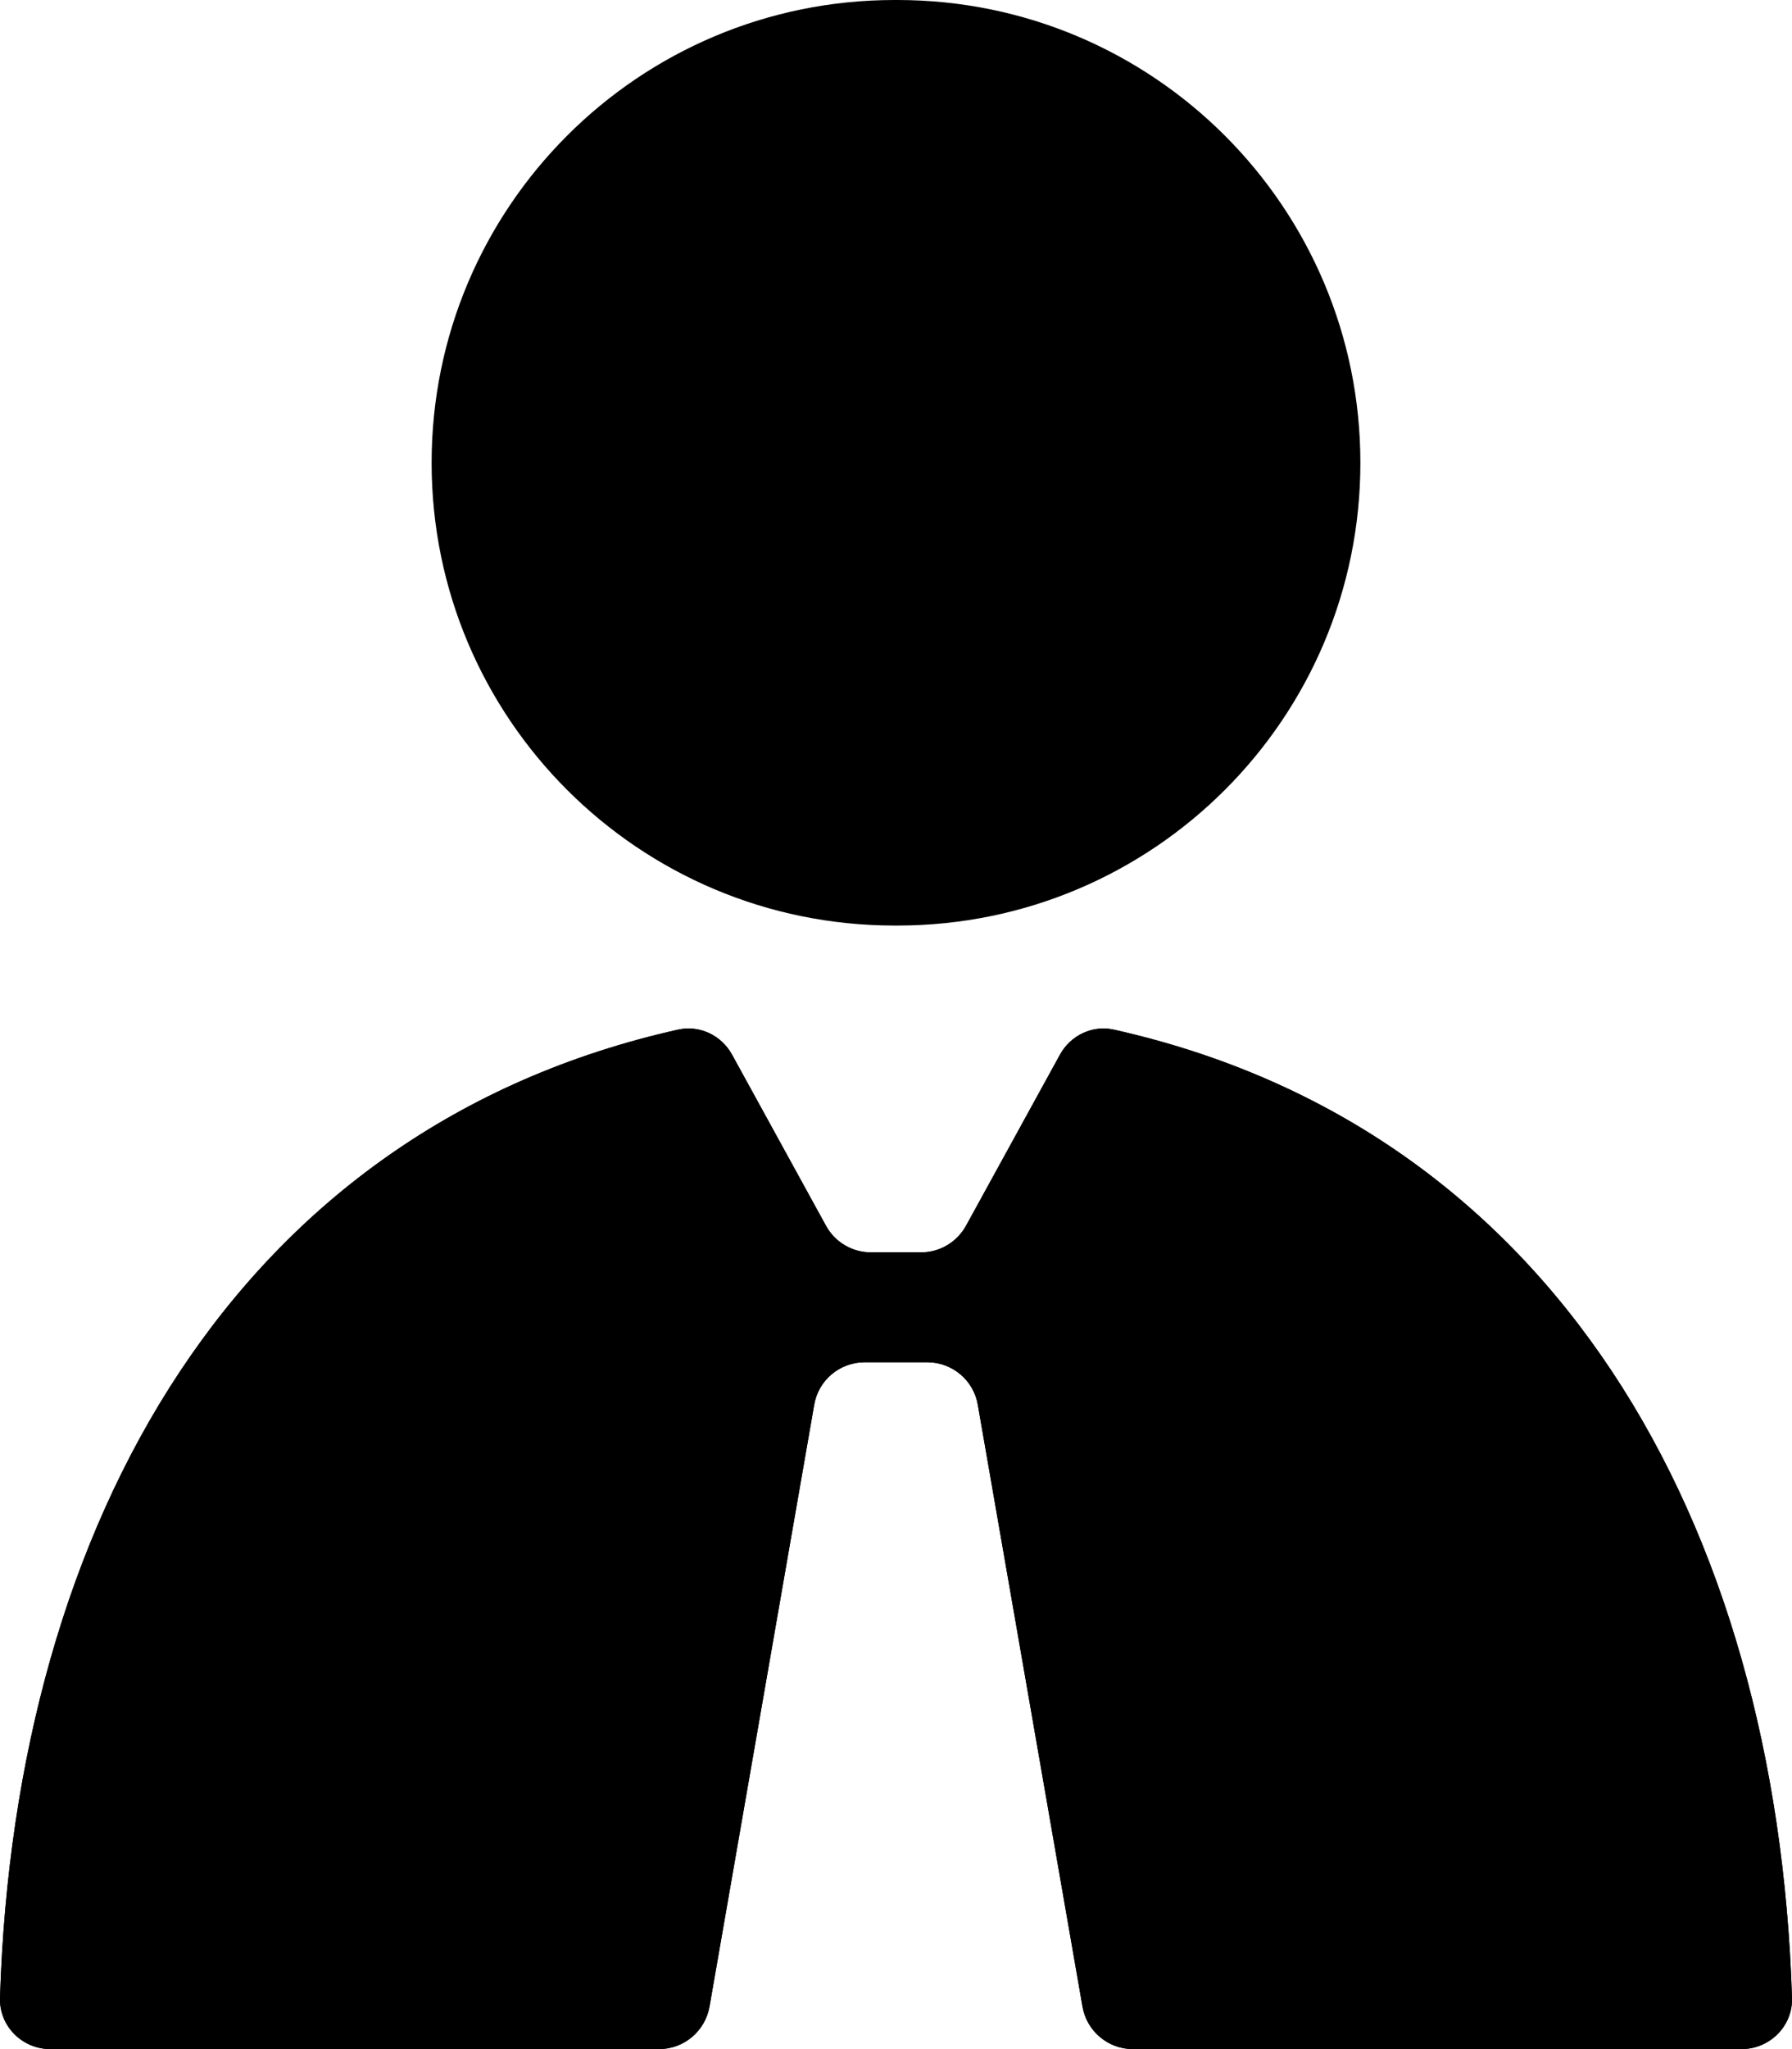
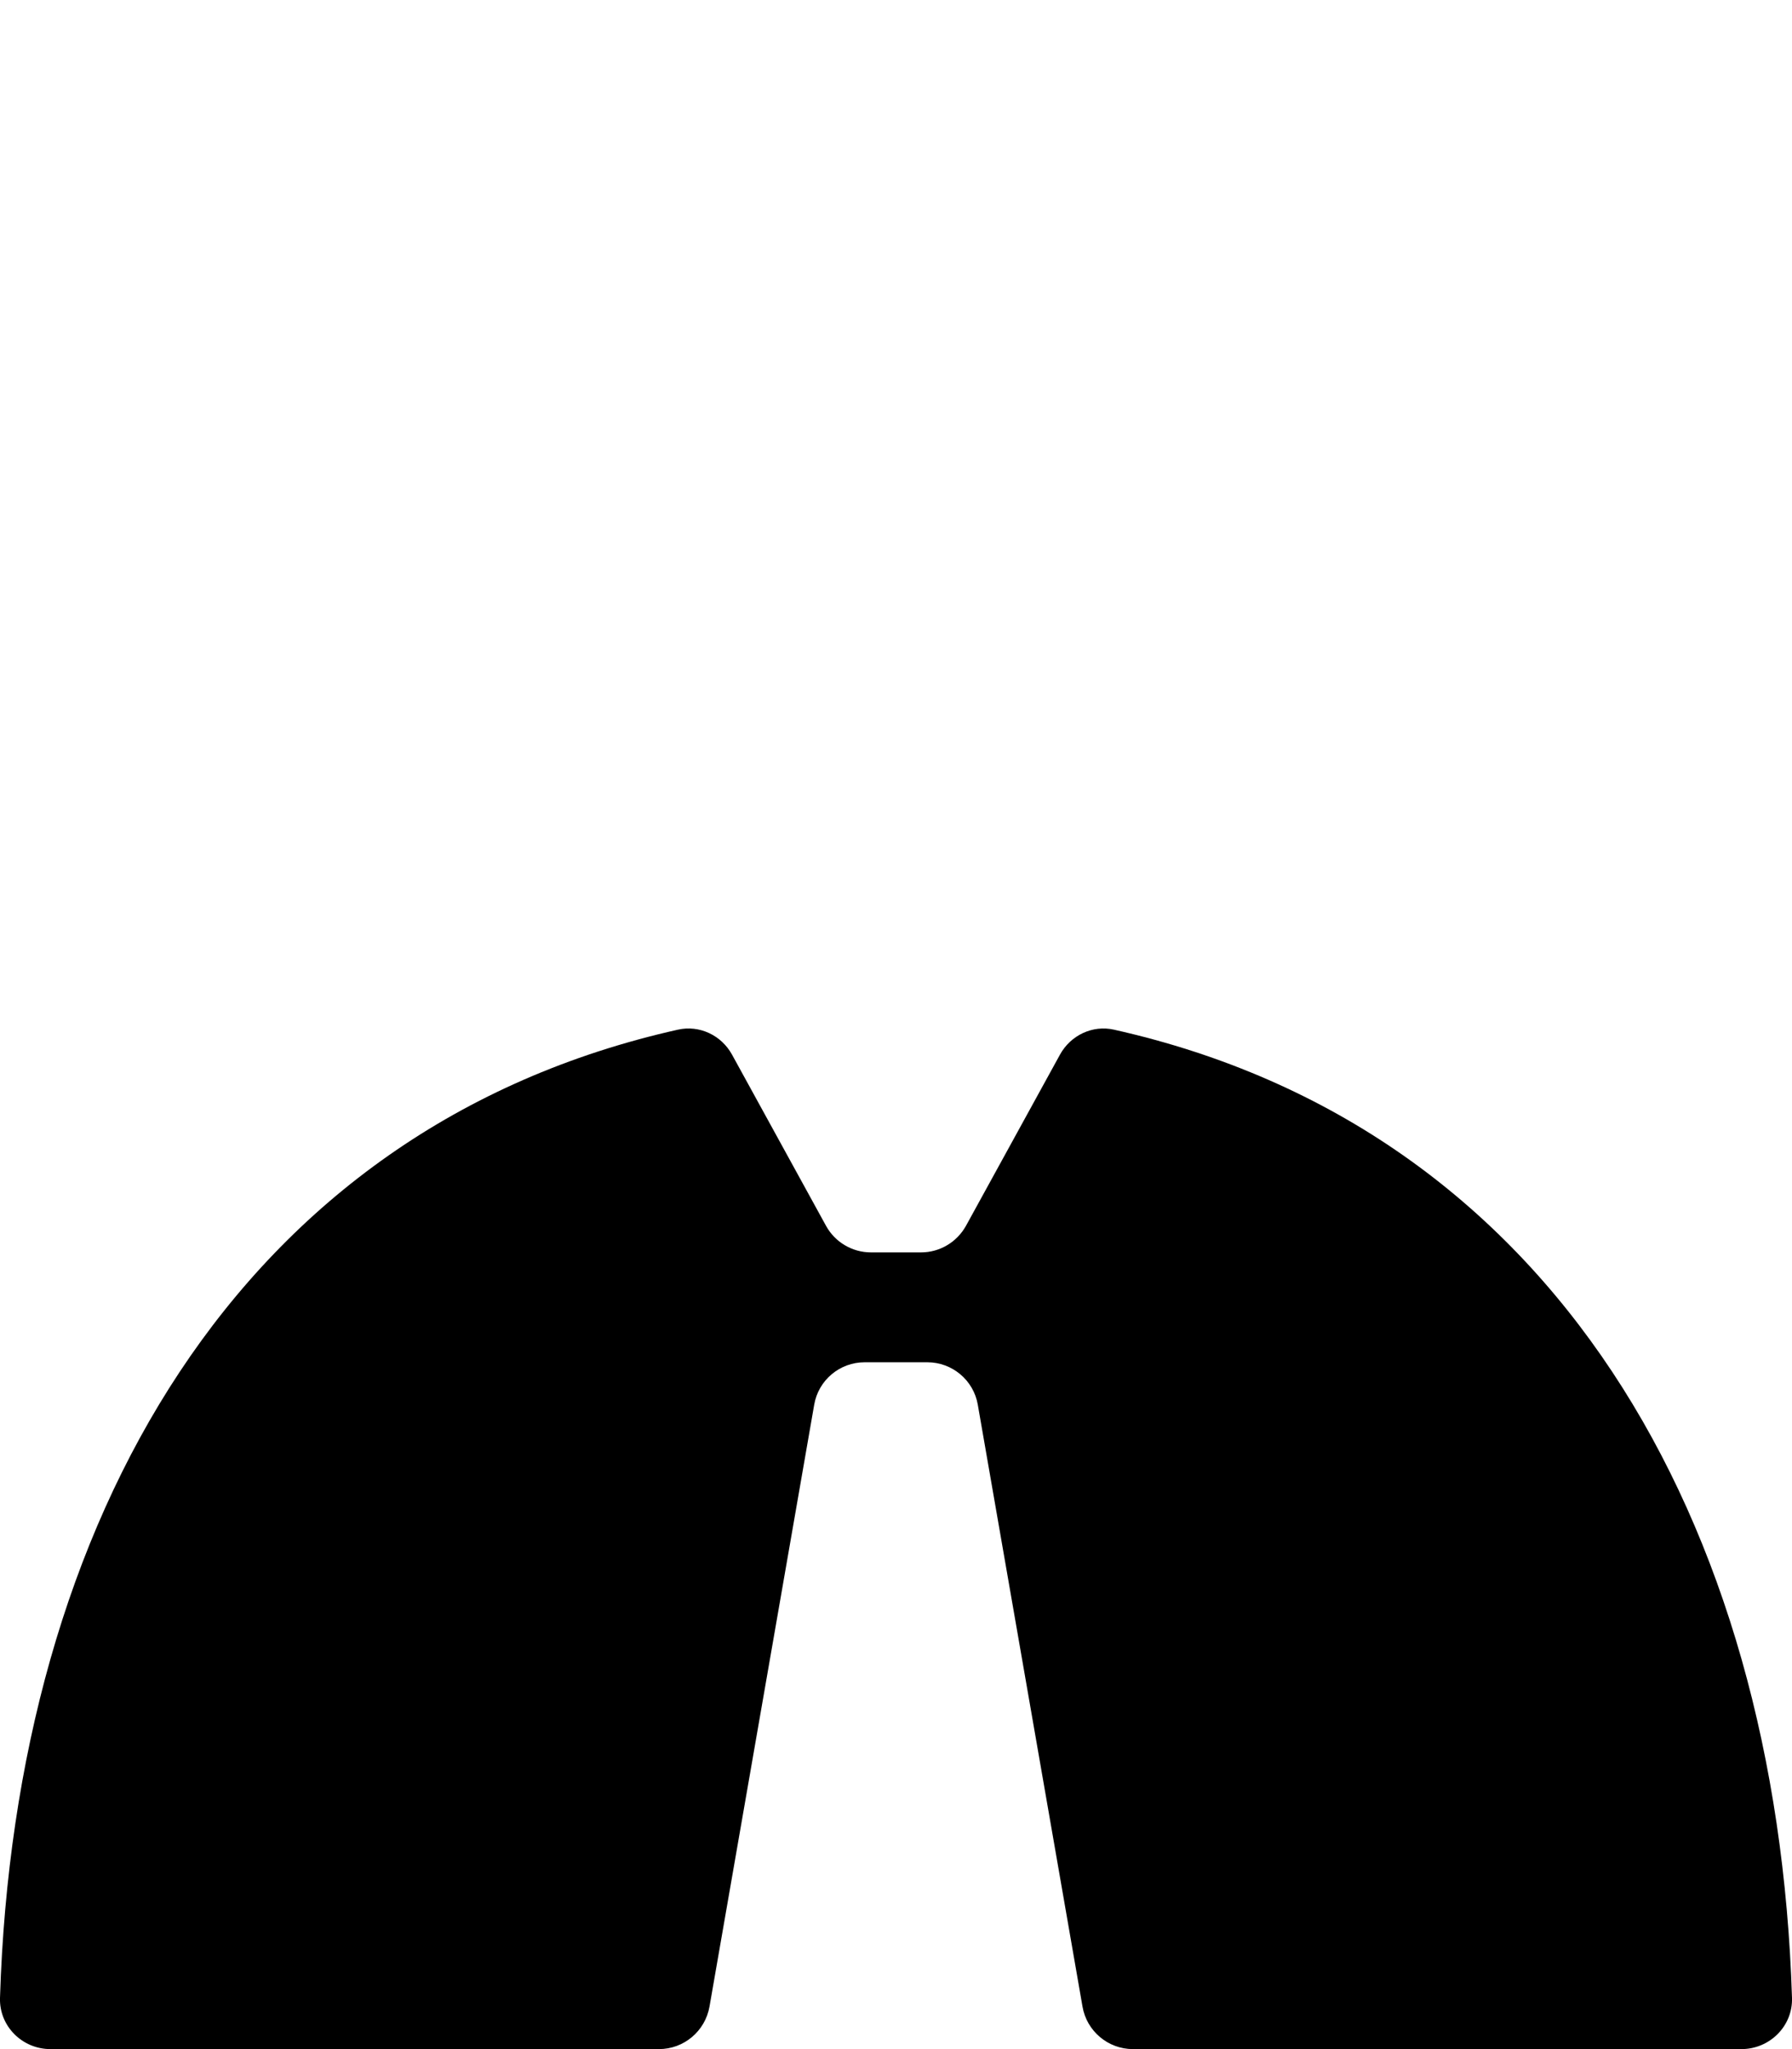
<svg xmlns="http://www.w3.org/2000/svg" viewBox="0 0 14.00 16.00" data-guides="{&quot;vertical&quot;:[],&quot;horizontal&quot;:[]}">
  <defs>
    <linearGradient id="tSvgGradient66fbde21ec" x1="5.799" x2="8.336" y1="-2.077" y2="18.438" gradientUnits="userSpaceOnUse">
      <stop offset="0" stop-color="hsl(226.728,100%,39.02%)" stop-opacity="1" transform="translate(-5533, -5129)" />
      <stop offset="1" stop-color="hsl(226.512,100%,27.06%)" stop-opacity="1" transform="translate(-5533, -5129)" />
    </linearGradient>
    <linearGradient id="tSvgGradient81e75804b0" x1="5.949" x2="6.605" y1="7.448" y2="17.258" gradientUnits="userSpaceOnUse">
      <stop offset="0" stop-color="hsl(226.728,100%,39.02%)" stop-opacity="1" transform="translate(-5533, -5129)" />
      <stop offset="1" stop-color="hsl(226.512,100%,27.06%)" stop-opacity="1" transform="translate(-5533, -5129)" />
    </linearGradient>
    <linearGradient id="tSvgGradientd2be9cdd48" x1="6.82" x2="7.735" y1="-0.482" y2="8.305" gradientUnits="userSpaceOnUse">
      <stop offset="0" stop-color="hsl(226.728,100%,39.02%)" stop-opacity="1" transform="translate(-5533, -5129)" />
      <stop offset="1" stop-color="hsl(226.512,100%,27.06%)" stop-opacity="1" transform="translate(-5533, -5129)" />
    </linearGradient>
  </defs>
-   <path fill="url(#tSvgGradient66fbde21ec)" stroke="none" fill-opacity="1" stroke-width="1" stroke-opacity="1" id="tSvgb19e2d6ce8" title="Path 1" d="M5.719 8.235C5.636 8.084 5.465 8.002 5.296 8.04C1.865 8.808 0.116 11.873 0 15.6C-0.007 15.82 0.173 16 0.394 16C1.979 16 3.564 16 5.148 16C5.343 16 5.509 15.86 5.543 15.668C5.815 14.102 6.088 12.535 6.361 10.968C6.394 10.777 6.56 10.637 6.755 10.637C6.918 10.637 7.082 10.637 7.245 10.637C7.439 10.637 7.606 10.777 7.639 10.968C7.912 12.535 8.184 14.102 8.457 15.668C8.49 15.86 8.657 16 8.851 16C10.436 16 12.021 16 13.605 16C13.826 16 14.007 15.82 14 15.6C13.883 11.873 12.135 8.808 8.703 8.04C8.535 8.002 8.364 8.084 8.281 8.235C8.036 8.68 7.792 9.126 7.547 9.571C7.476 9.699 7.342 9.779 7.196 9.779C7.065 9.779 6.935 9.779 6.804 9.779C6.658 9.779 6.523 9.699 6.453 9.571C6.208 9.126 5.963 8.68 5.719 8.235Z" />
  <path fill="url(#tSvgGradient81e75804b0)" stroke="none" fill-opacity="1" stroke-width="1" stroke-opacity="1" id="tSvg8939a60781" title="Path 2" d="M0 15.6C0.116 11.873 1.865 8.808 5.296 8.04C5.465 8.002 5.636 8.084 5.719 8.235C5.963 8.68 6.208 9.126 6.453 9.571C6.523 9.699 6.658 9.779 6.804 9.779C6.935 9.779 7.065 9.779 7.196 9.779C7.342 9.779 7.476 9.699 7.547 9.571C7.792 9.126 8.036 8.68 8.281 8.235C8.364 8.084 8.535 8.002 8.703 8.04C12.135 8.808 13.883 11.873 14 15.6C14.007 15.82 13.826 16 13.605 16C12.021 16 10.436 16 8.851 16C8.657 16 8.49 15.86 8.457 15.668C8.184 14.102 7.912 12.535 7.639 10.968C7.606 10.777 7.439 10.637 7.245 10.637C7.082 10.637 6.918 10.637 6.755 10.637C6.56 10.637 6.394 10.777 6.361 10.968C6.088 12.535 5.815 14.102 5.543 15.668C5.509 15.86 5.343 16 5.148 16C3.564 16 1.979 16 0.394 16C0.173 16 -0.007 15.82 0 15.6Z" />
-   <path fill="url(#tSvgGradientd2be9cdd48)" stroke="none" fill-opacity="1" stroke-width="1" stroke-opacity="1" id="tSvga31f67afee" title="Path 3" d="M7.011 0C7.004 0 6.996 0 6.989 0C4.991 0 3.372 1.618 3.372 3.614C3.372 3.614 3.372 3.614 3.372 3.614C3.372 5.609 4.991 7.227 6.989 7.227C6.996 7.227 7.004 7.227 7.011 7.227C9.009 7.227 10.628 5.609 10.628 3.614C10.628 3.614 10.628 3.614 10.628 3.614C10.628 1.618 9.009 0 7.011 0Z" />
</svg>